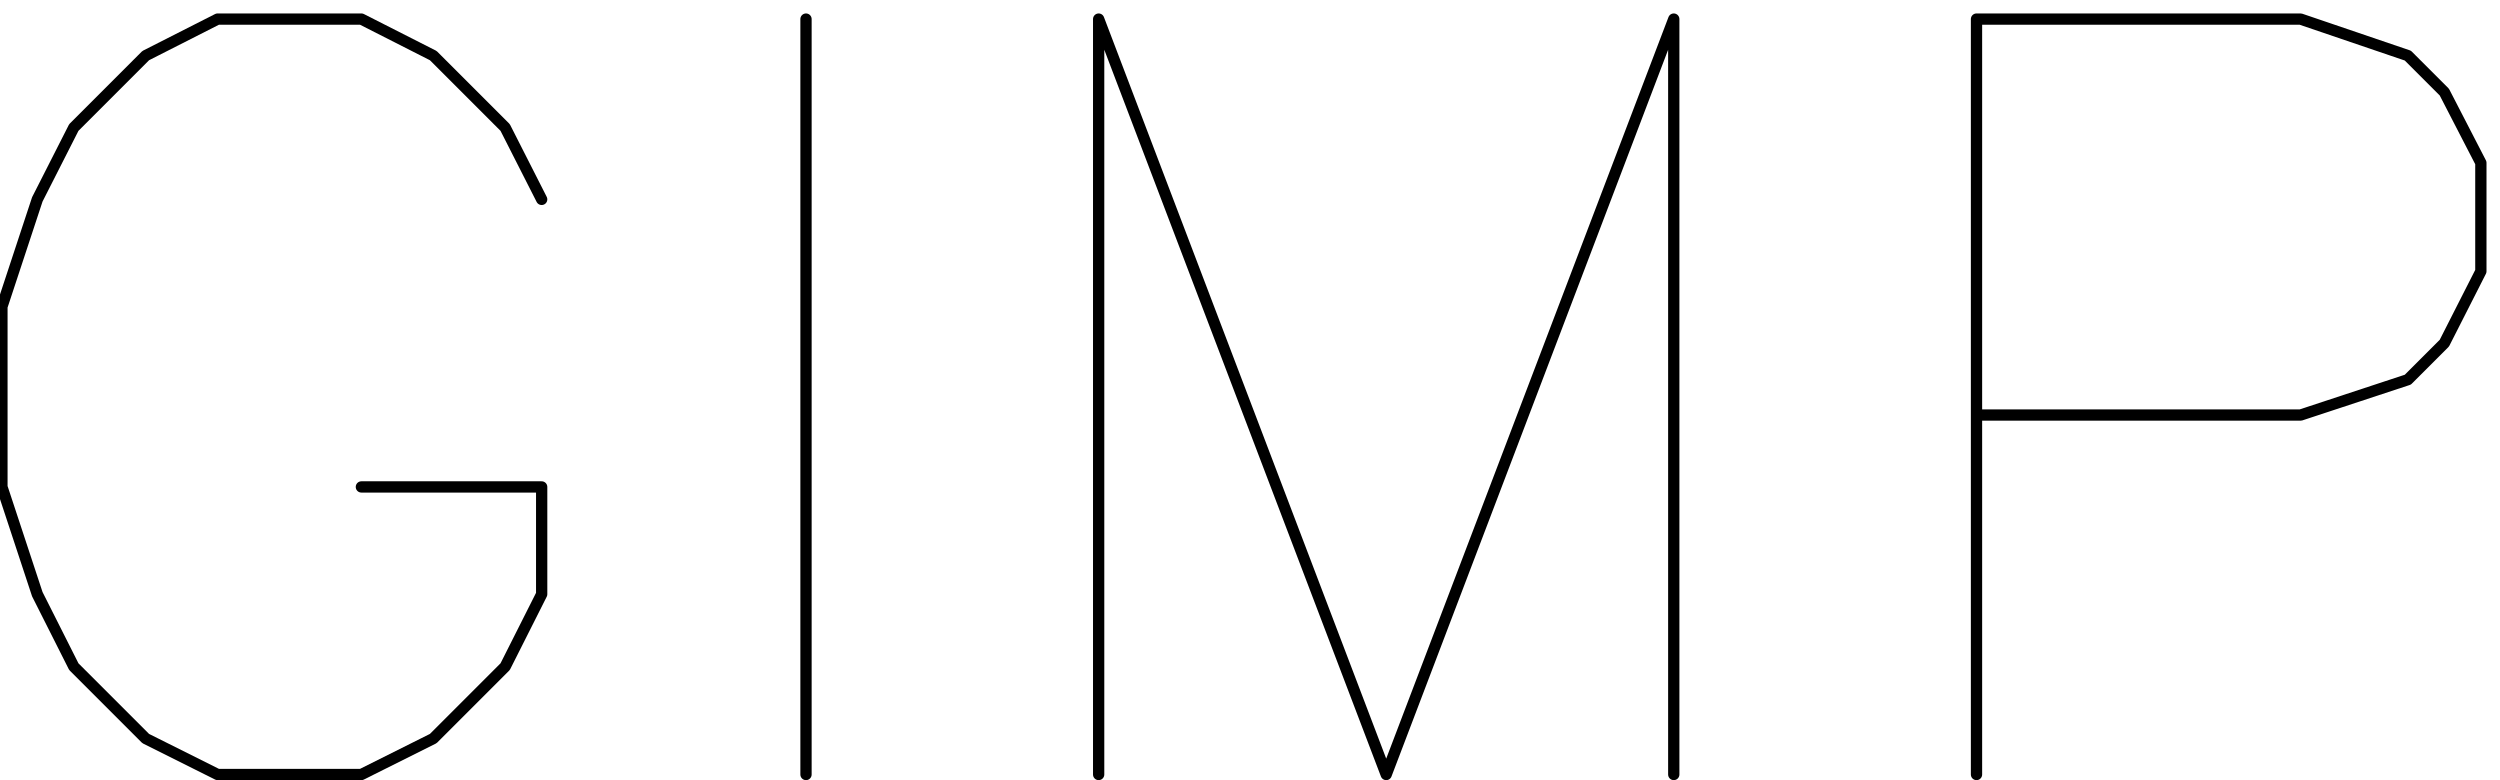
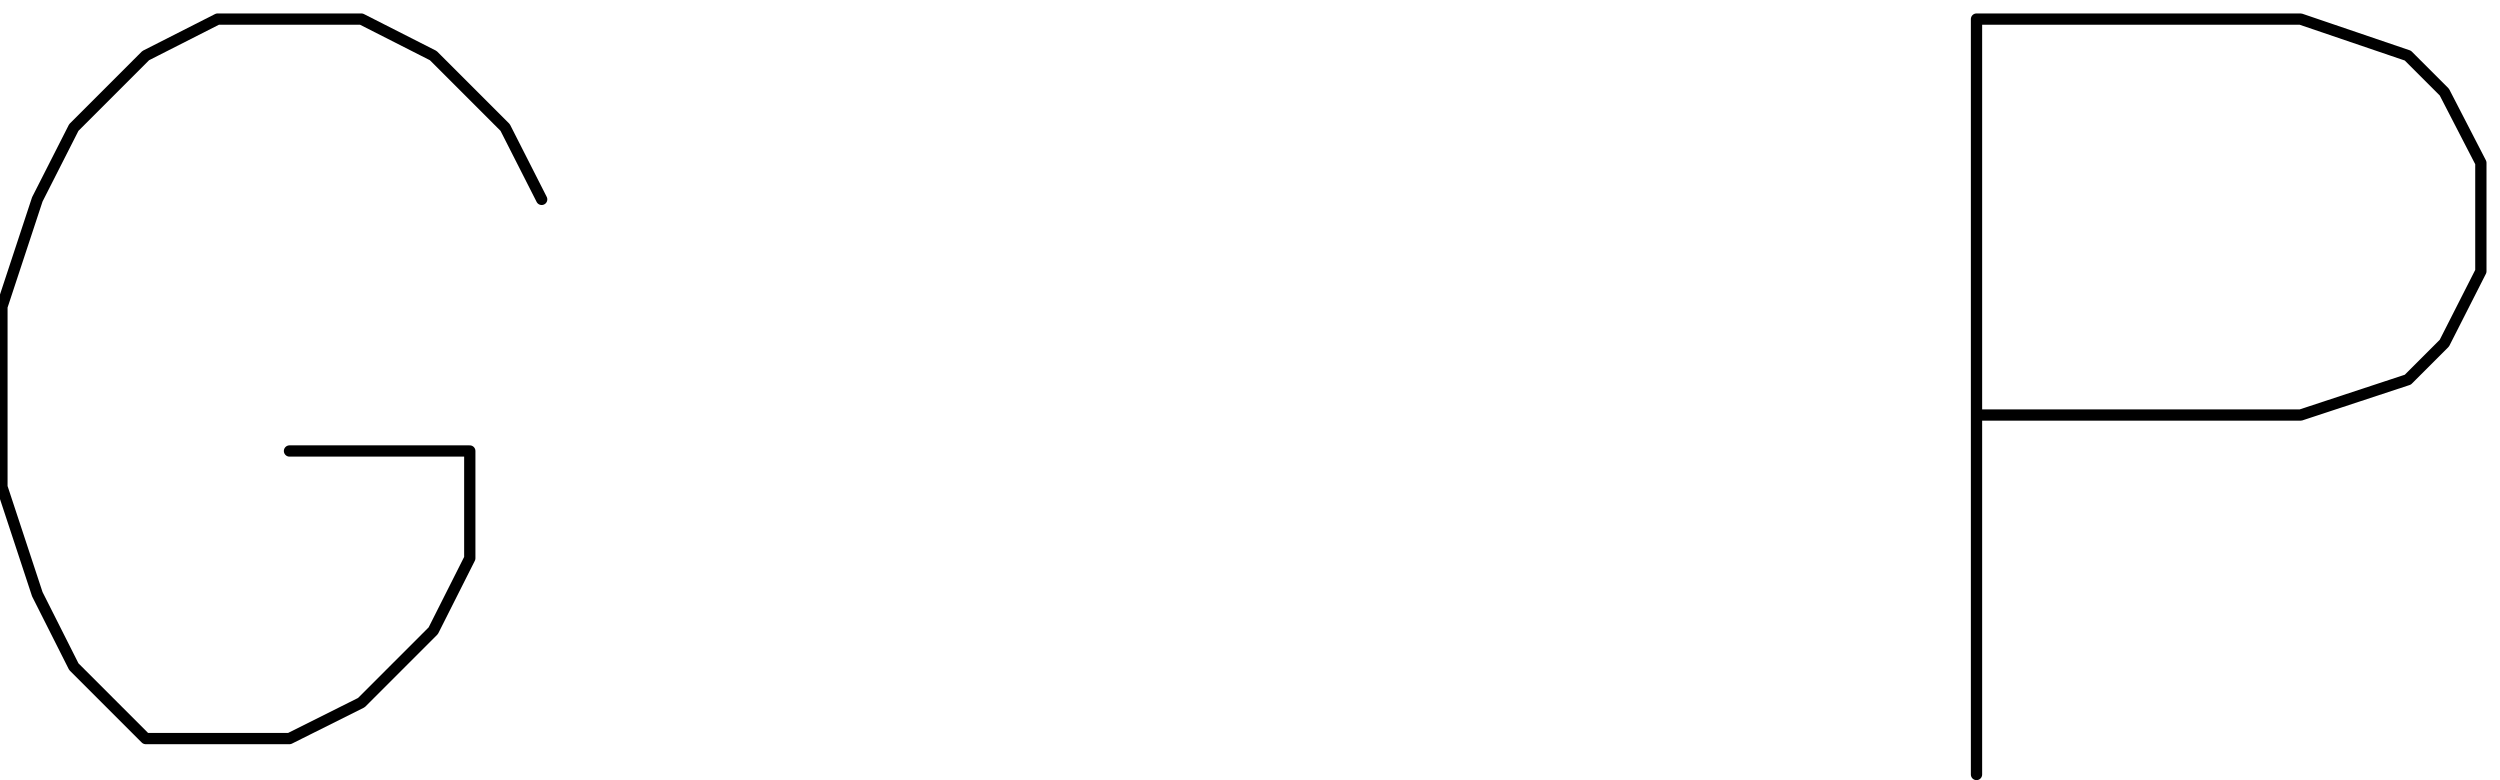
<svg xmlns="http://www.w3.org/2000/svg" width="56.963mm" height="17.778mm" viewBox="0 0 56.963 17.778" version="1.1" id="svg5">
  <defs id="defs2" />
  <g id="layer1" transform="translate(-53.589,-110.383)">
    <g style="fill:none;stroke:#000000;stroke-linecap:round;stroke-linejoin:round" id="g1916">
      <g transform="translate(48.719,128.03)" id="g1914">
-         <path d="m 662,504 -32,63 -63,63 -63,32 H 378 L 315,630 252,567 220,504 189,410 V 252 l 31,-94 32,-63.5 63,-63 L 378,0 h 126 l 63,31.5 63,63 32,63.5 v 94 m -158,0 h 158" style="stroke-width:0.103in" transform="scale(0.026,-0.026)" id="path1906" />
-         <path d="M 220,662 V 0" style="stroke-width:0.103in" transform="matrix(0.026,0,0,-0.026,17.515,0)" id="path1908" />
-         <path d="M 220,662 V 0 M 220,662 472,0 M 724,662 472,0 M 724,662 V 0" style="stroke-width:0.103in" transform="matrix(0.026,0,0,-0.026,24.183,0)" id="path1910" />
+         <path d="m 662,504 -32,63 -63,63 -63,32 H 378 L 315,630 252,567 220,504 189,410 V 252 l 31,-94 32,-63.5 63,-63 h 126 l 63,31.5 63,63 32,63.5 v 94 m -158,0 h 158" style="stroke-width:0.103in" transform="scale(0.026,-0.026)" id="path1906" />
        <path d="M 220,662 V 0 m 0,662 h 284 l 94,-32 32,-32 32,-62 V 441 L 630,378 598,346 504,315 H 220" style="stroke-width:0.103in" transform="matrix(0.026,0,0,-0.026,44.185,0)" id="path1912" />
      </g>
    </g>
  </g>
</svg>